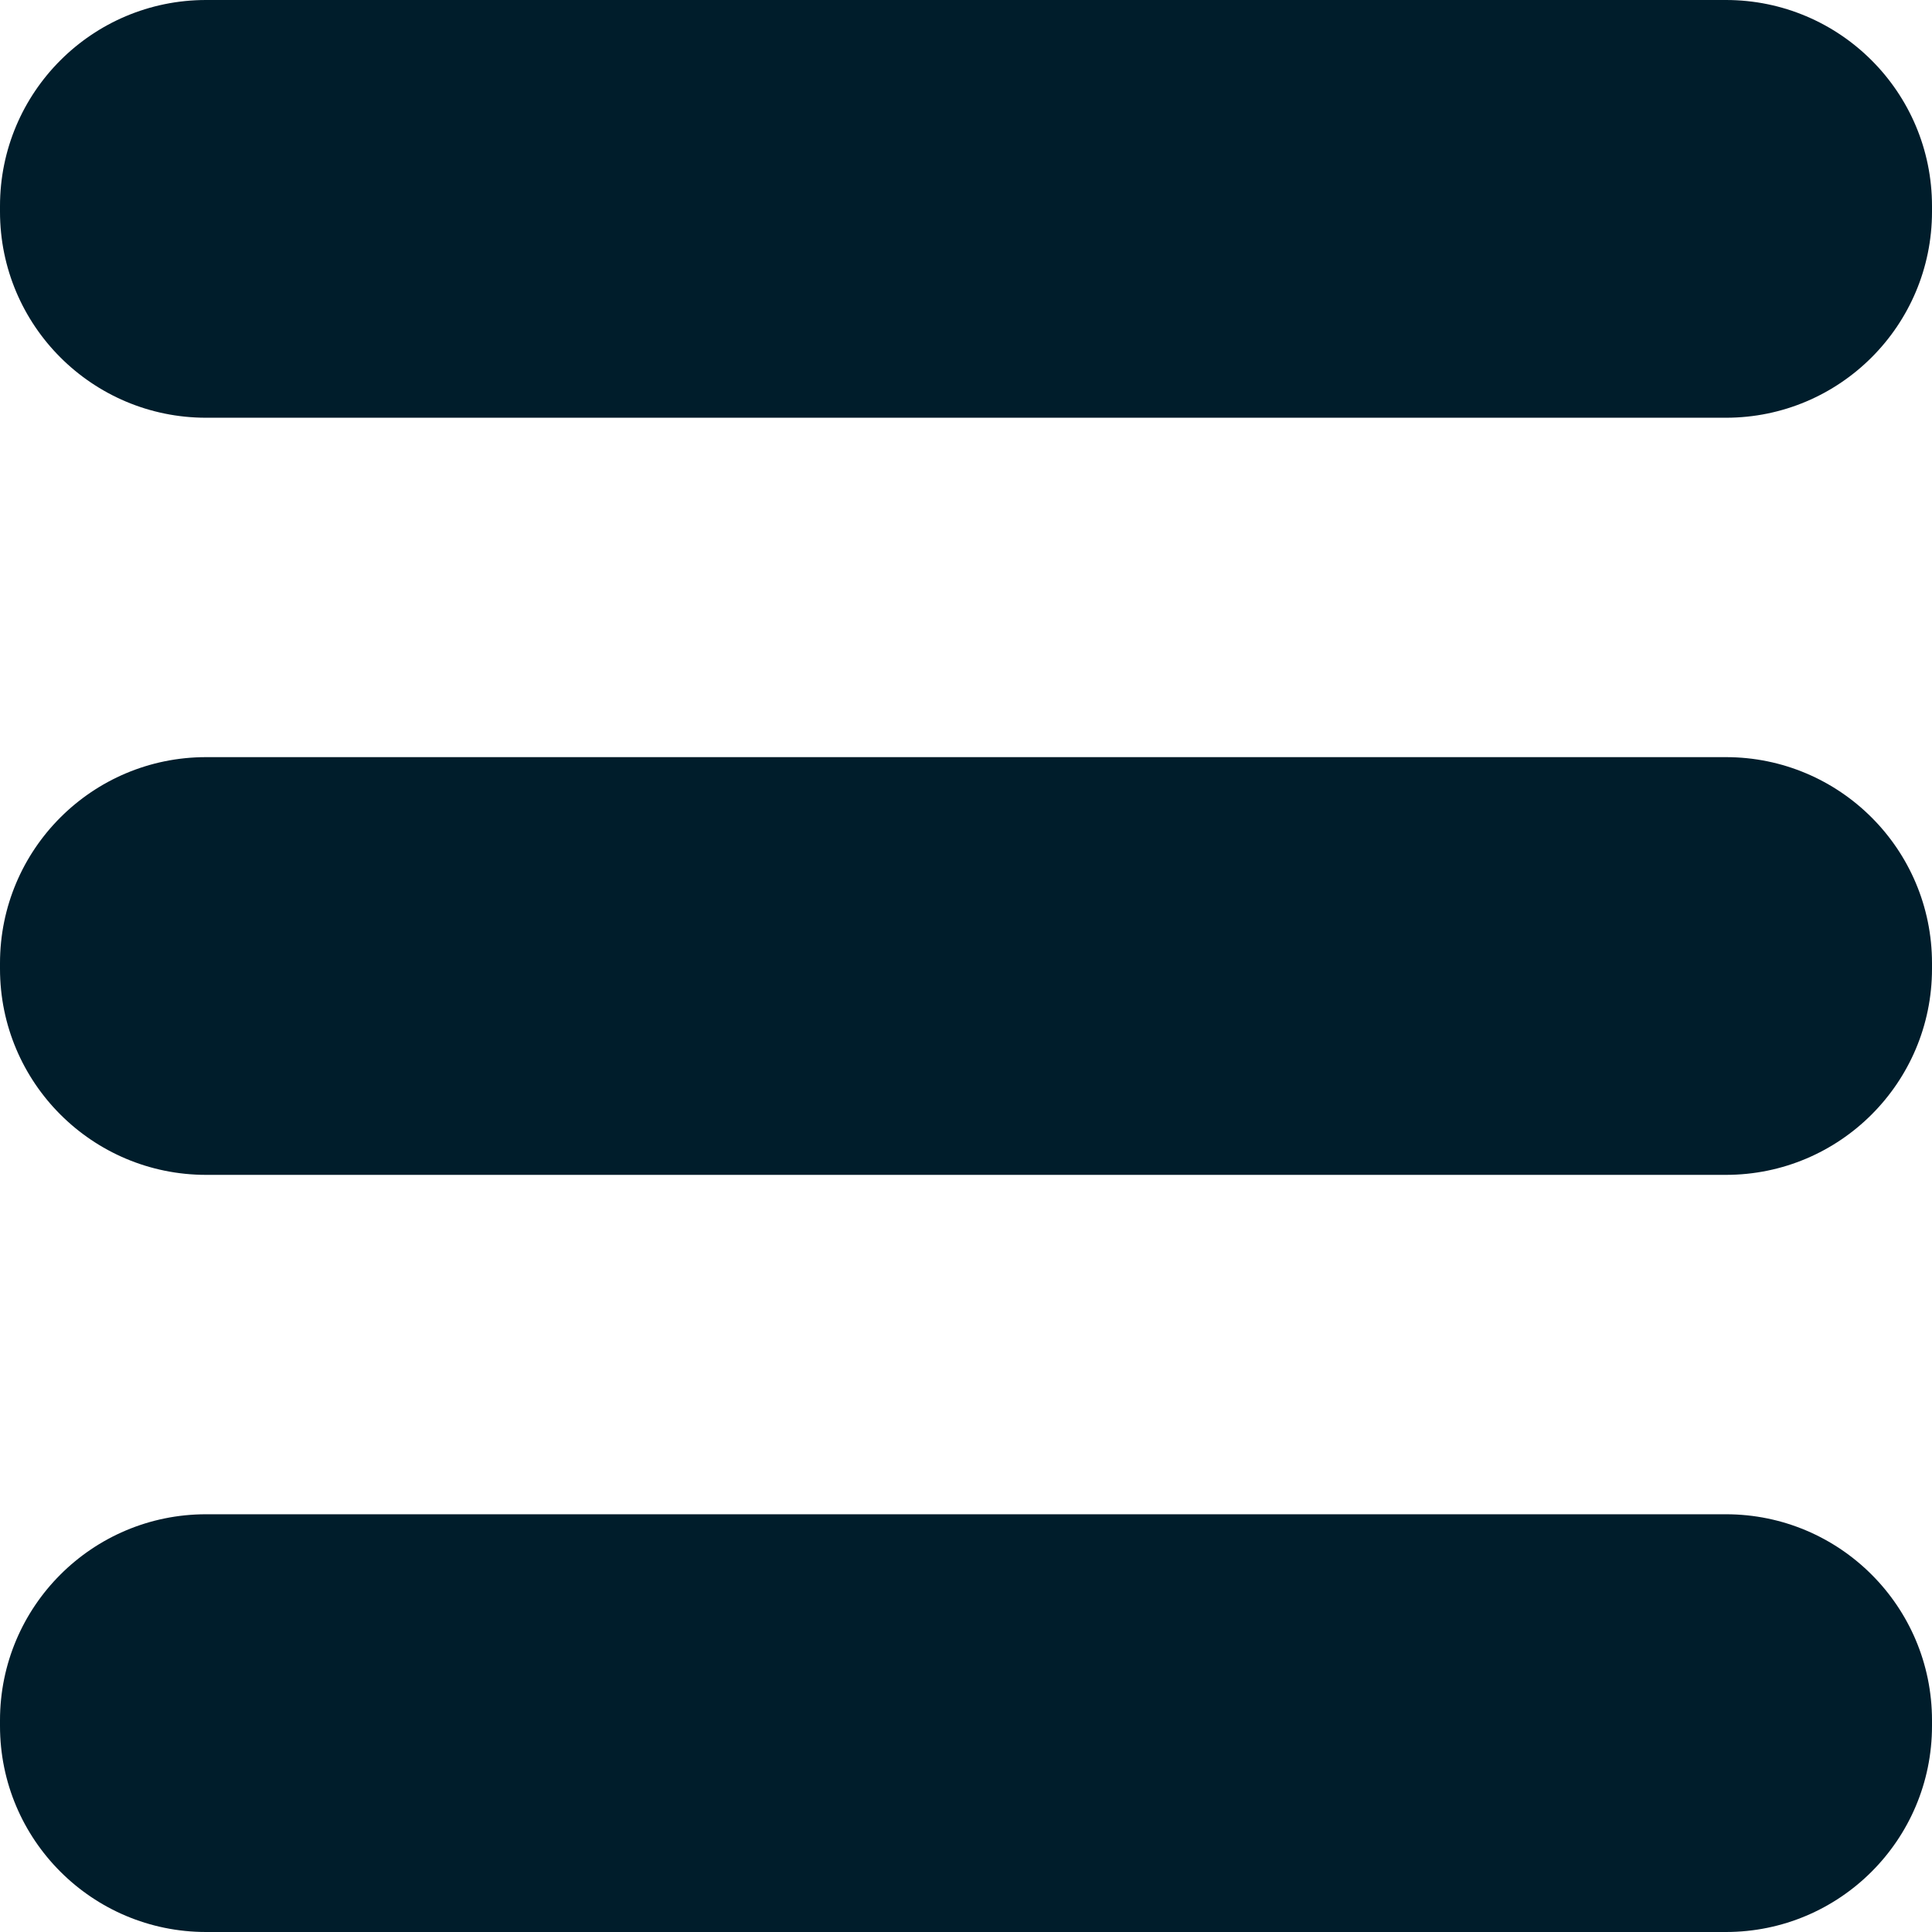
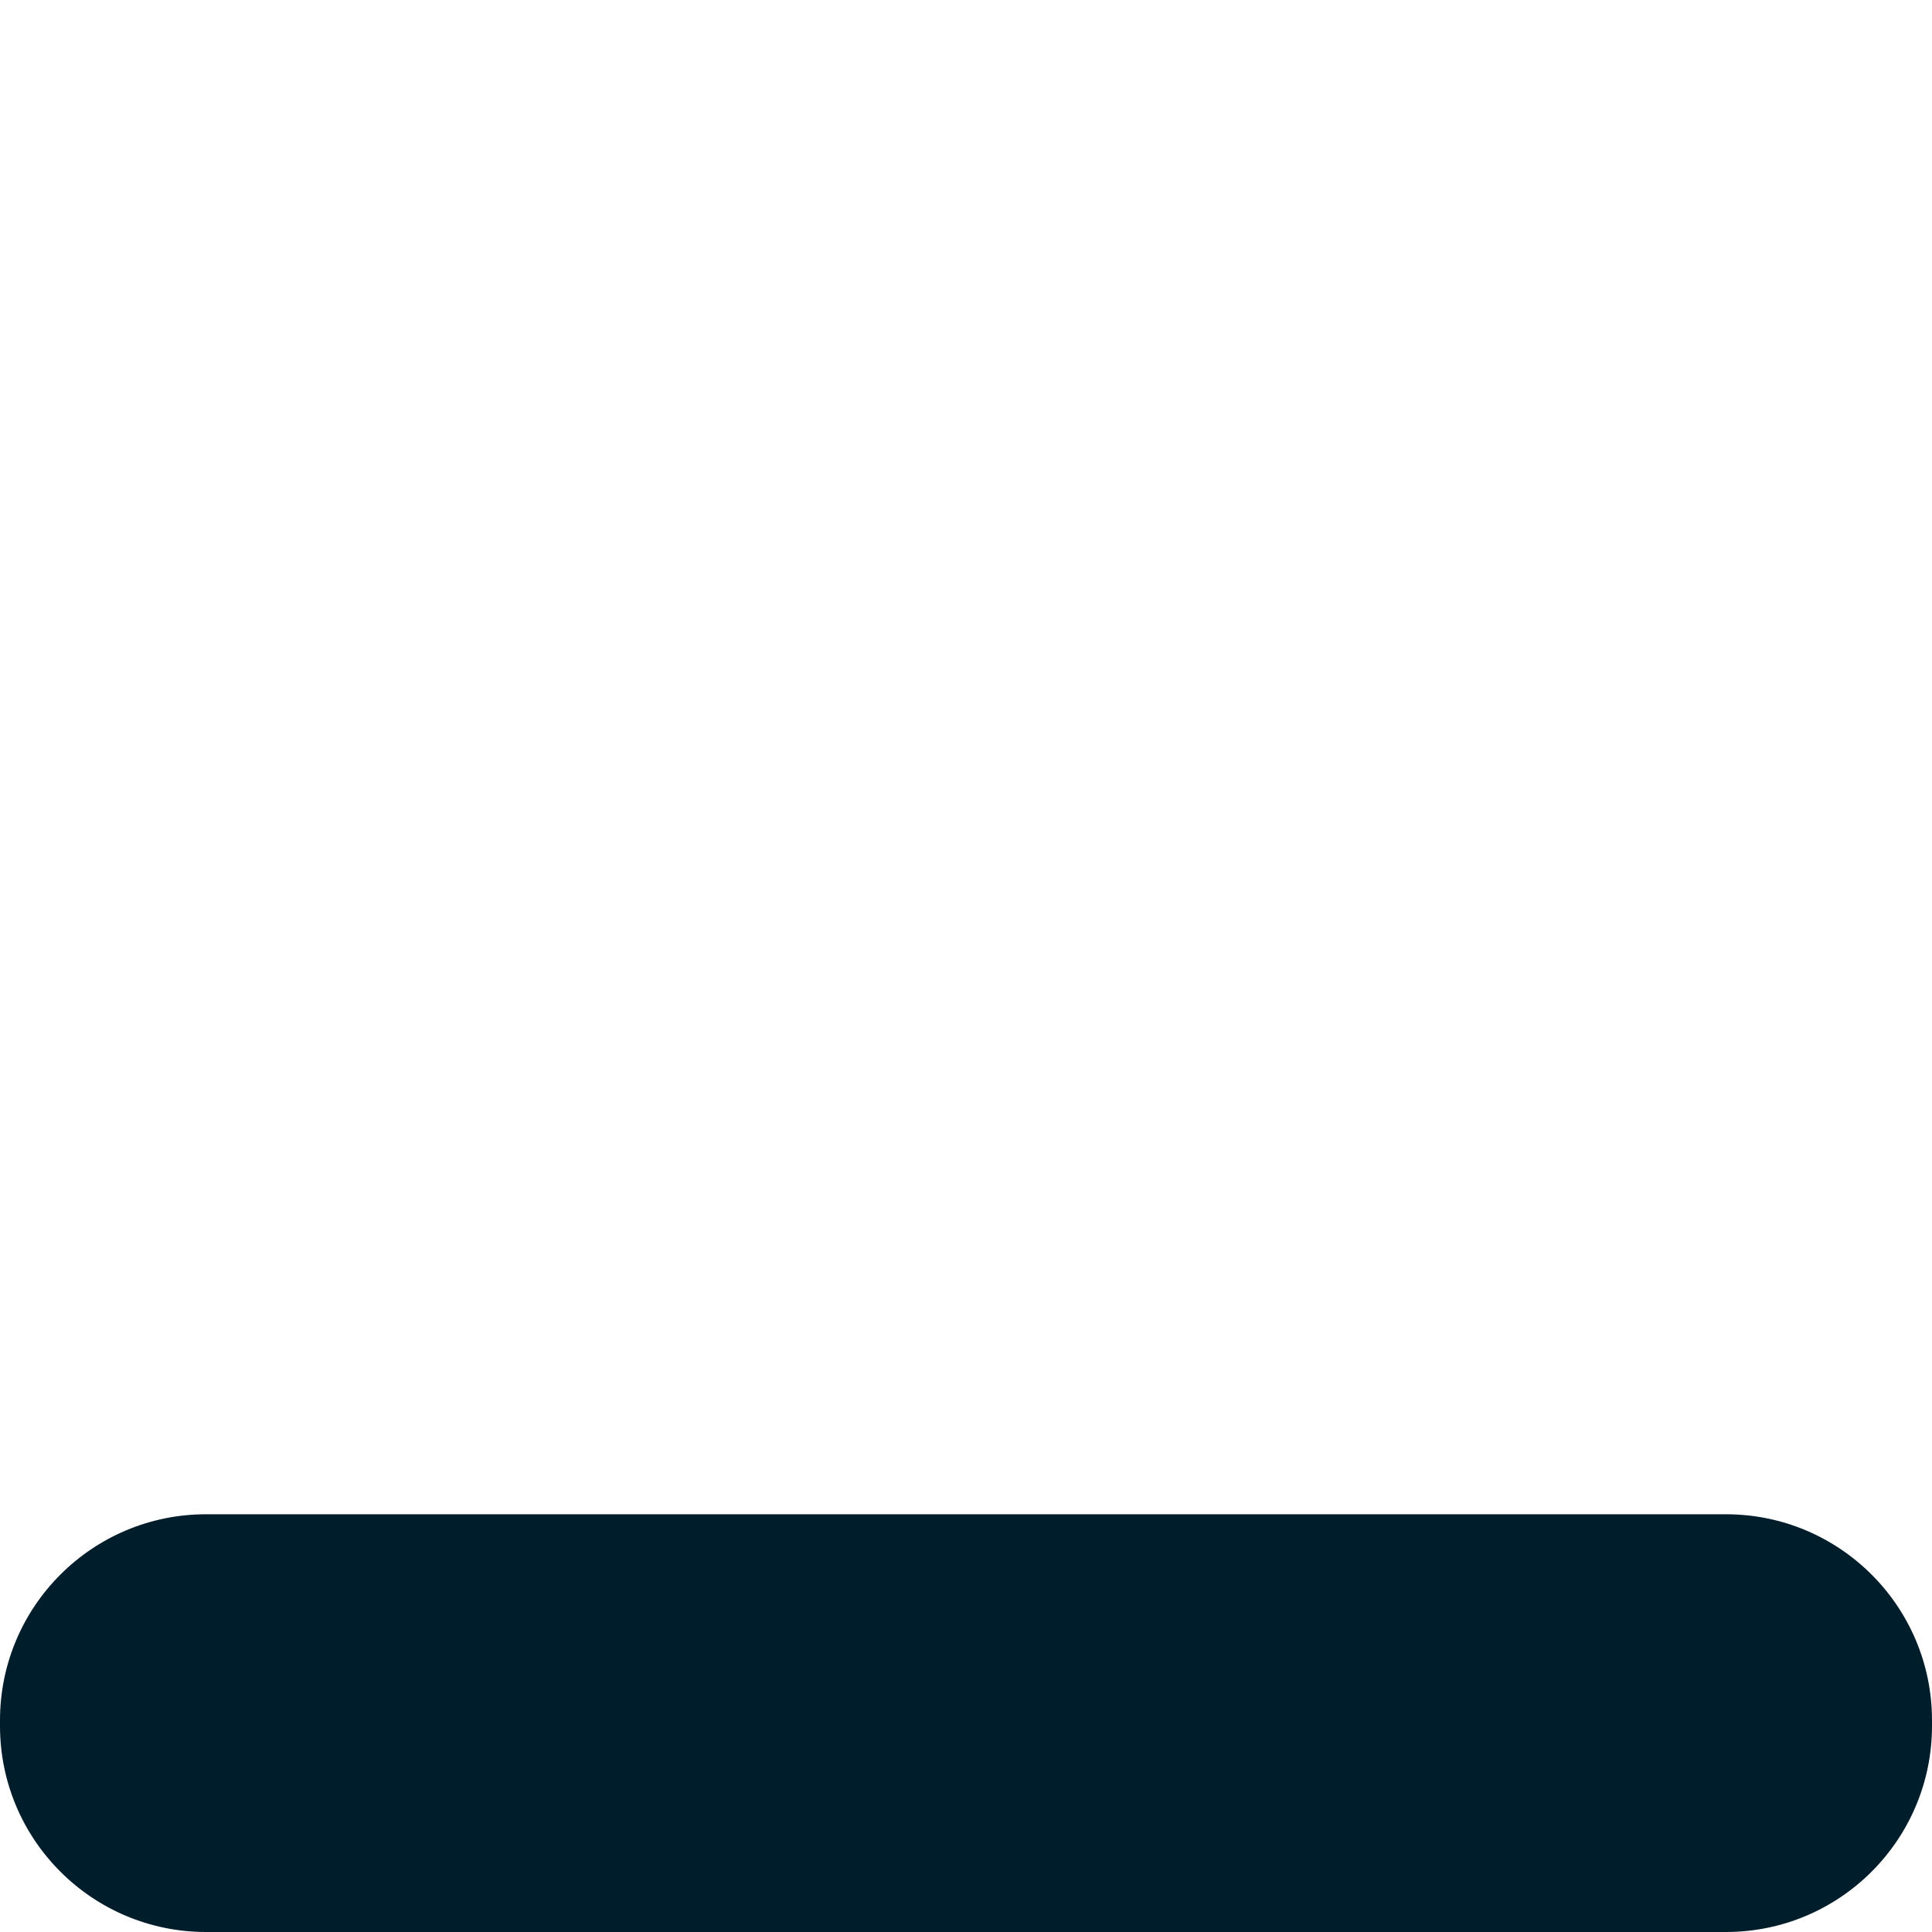
<svg xmlns="http://www.w3.org/2000/svg" xmlns:xlink="http://www.w3.org/1999/xlink" x="0pt" y="0pt" width="150pt" height="150pt" viewBox="0 0 150 150">
  <g id="1">
    <title>Layer 1</title>
    <defs>
      <title>Smart Rectangle</title>
      <g id="2">
        <defs>
-           <path id="3" d="M150,16.433 C150,25.269,142.837,32.433,134,32.433 C134,32.433,16,32.433,16,32.433 C7.163,32.433,2.80398e-06,25.269,1.85031e-06,16.433 C1.85031e-06,16.433,1.85031e-06,16,1.85031e-06,16 C2.80398e-06,7.163,7.163,1.9378e-14,16,1.9378e-14 C16,1.9378e-14,134,1.9378e-14,134,1.9378e-14 C142.837,9.53674e-07,150,7.163,150,16 C150,16,150,16.433,150,16.433 z" />
-         </defs>
+           </defs>
        <use xlink:href="#3" style="fill:#001d2b;fill-opacity:1;fill-rule:nonzero;opacity:1;stroke:none;" />
      </g>
    </defs>
    <use xlink:href="#2" />
    <defs>
      <title>Smart Rectangle</title>
      <g id="4">
        <defs>
-           <path id="5" d="M150,75.216 C150,84.053,142.837,91.216,134,91.216 C134,91.216,16,91.216,16,91.216 C7.163,91.216,2.80398e-06,84.053,1.85031e-06,75.216 C1.85031e-06,75.216,1.85031e-06,74.784,1.85031e-06,74.784 C2.80398e-06,65.947,7.163,58.784,16,58.784 C16,58.784,134,58.784,134,58.784 C142.837,58.784,150,65.947,150,74.784 C150,74.784,150,75.216,150,75.216 z" />
-         </defs>
+           </defs>
        <use xlink:href="#5" style="fill:#001d2b;fill-opacity:1;fill-rule:nonzero;opacity:1;stroke:none;" />
      </g>
    </defs>
    <use xlink:href="#4" />
    <defs>
      <title>Smart Rectangle</title>
      <g id="6">
        <defs>
          <path id="7" d="M150,134 C150,142.837,142.837,150,134,150 C134,150,16,150,16,150 C7.163,150,2.80398e-06,142.837,1.85031e-06,134 C1.85031e-06,134,1.85031e-06,133.567,1.85031e-06,133.567 C2.80398e-06,124.731,7.163,117.567,16,117.567 C16,117.567,134,117.567,134,117.567 C142.837,117.567,150,124.731,150,133.567 C150,133.567,150,134,150,134 z" />
        </defs>
        <use xlink:href="#7" style="fill:#001d2b;fill-opacity:1;fill-rule:nonzero;opacity:1;stroke:none;" />
      </g>
    </defs>
    <use xlink:href="#6" />
  </g>
</svg>